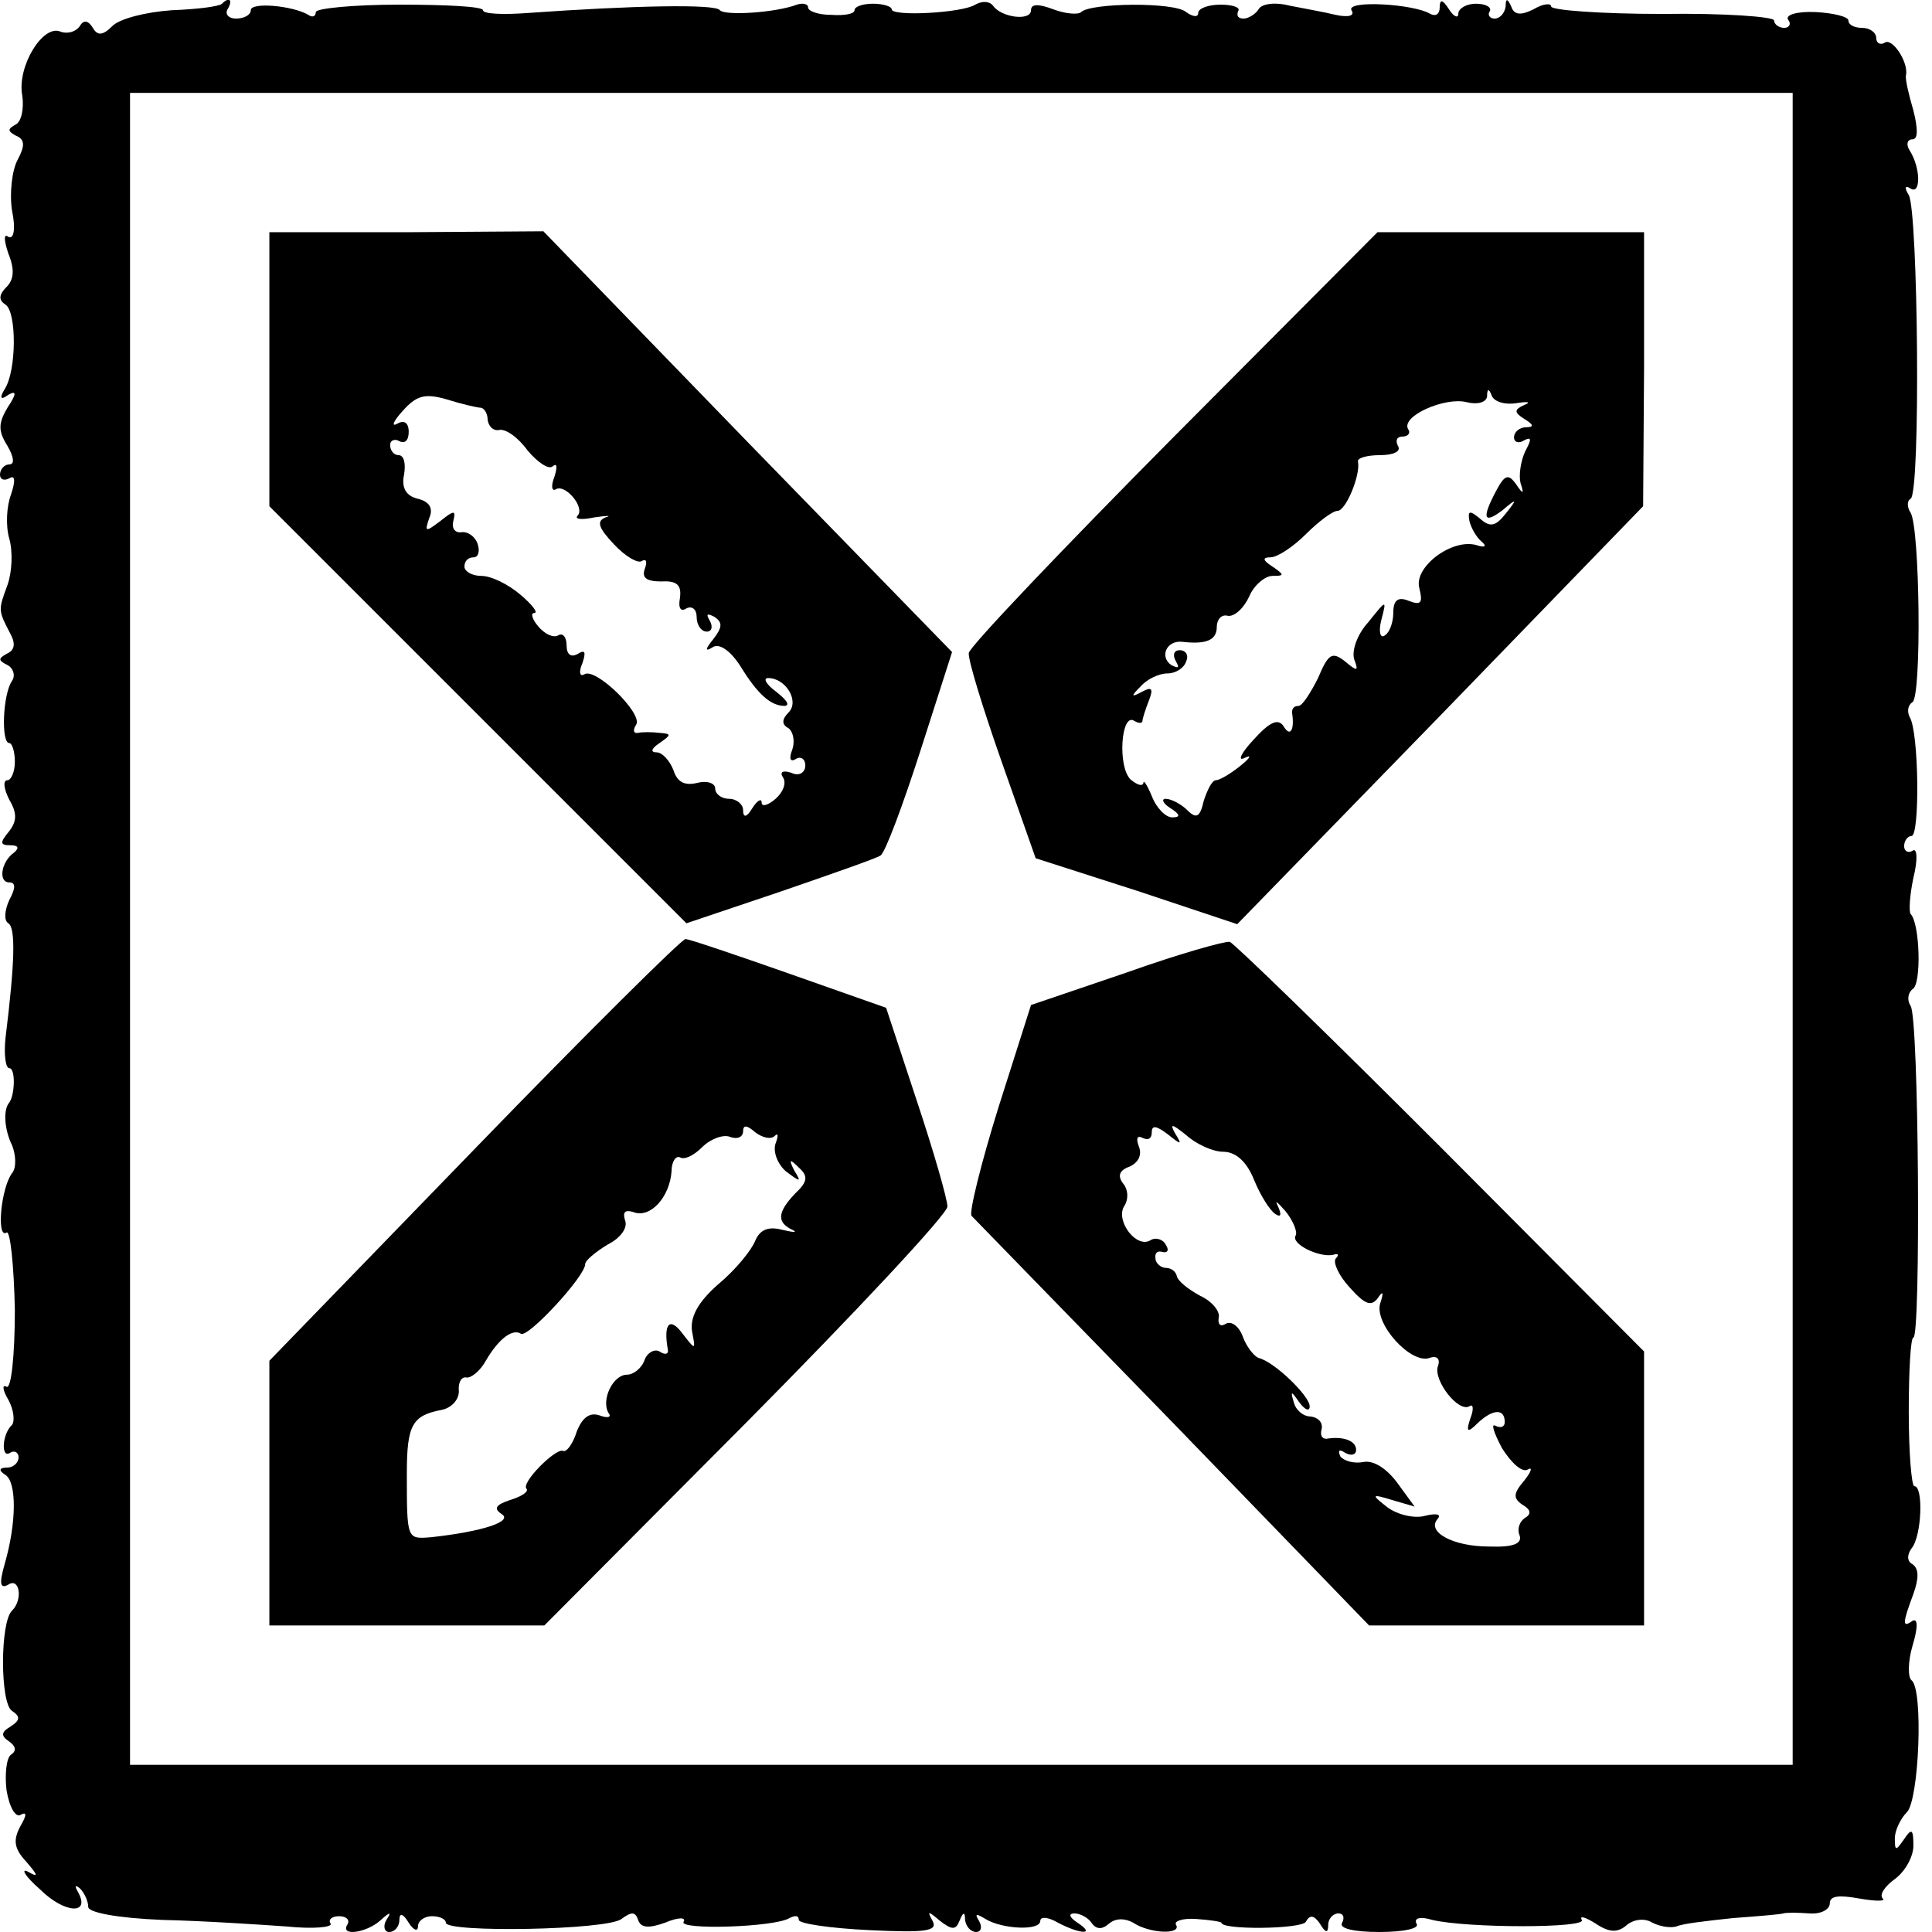
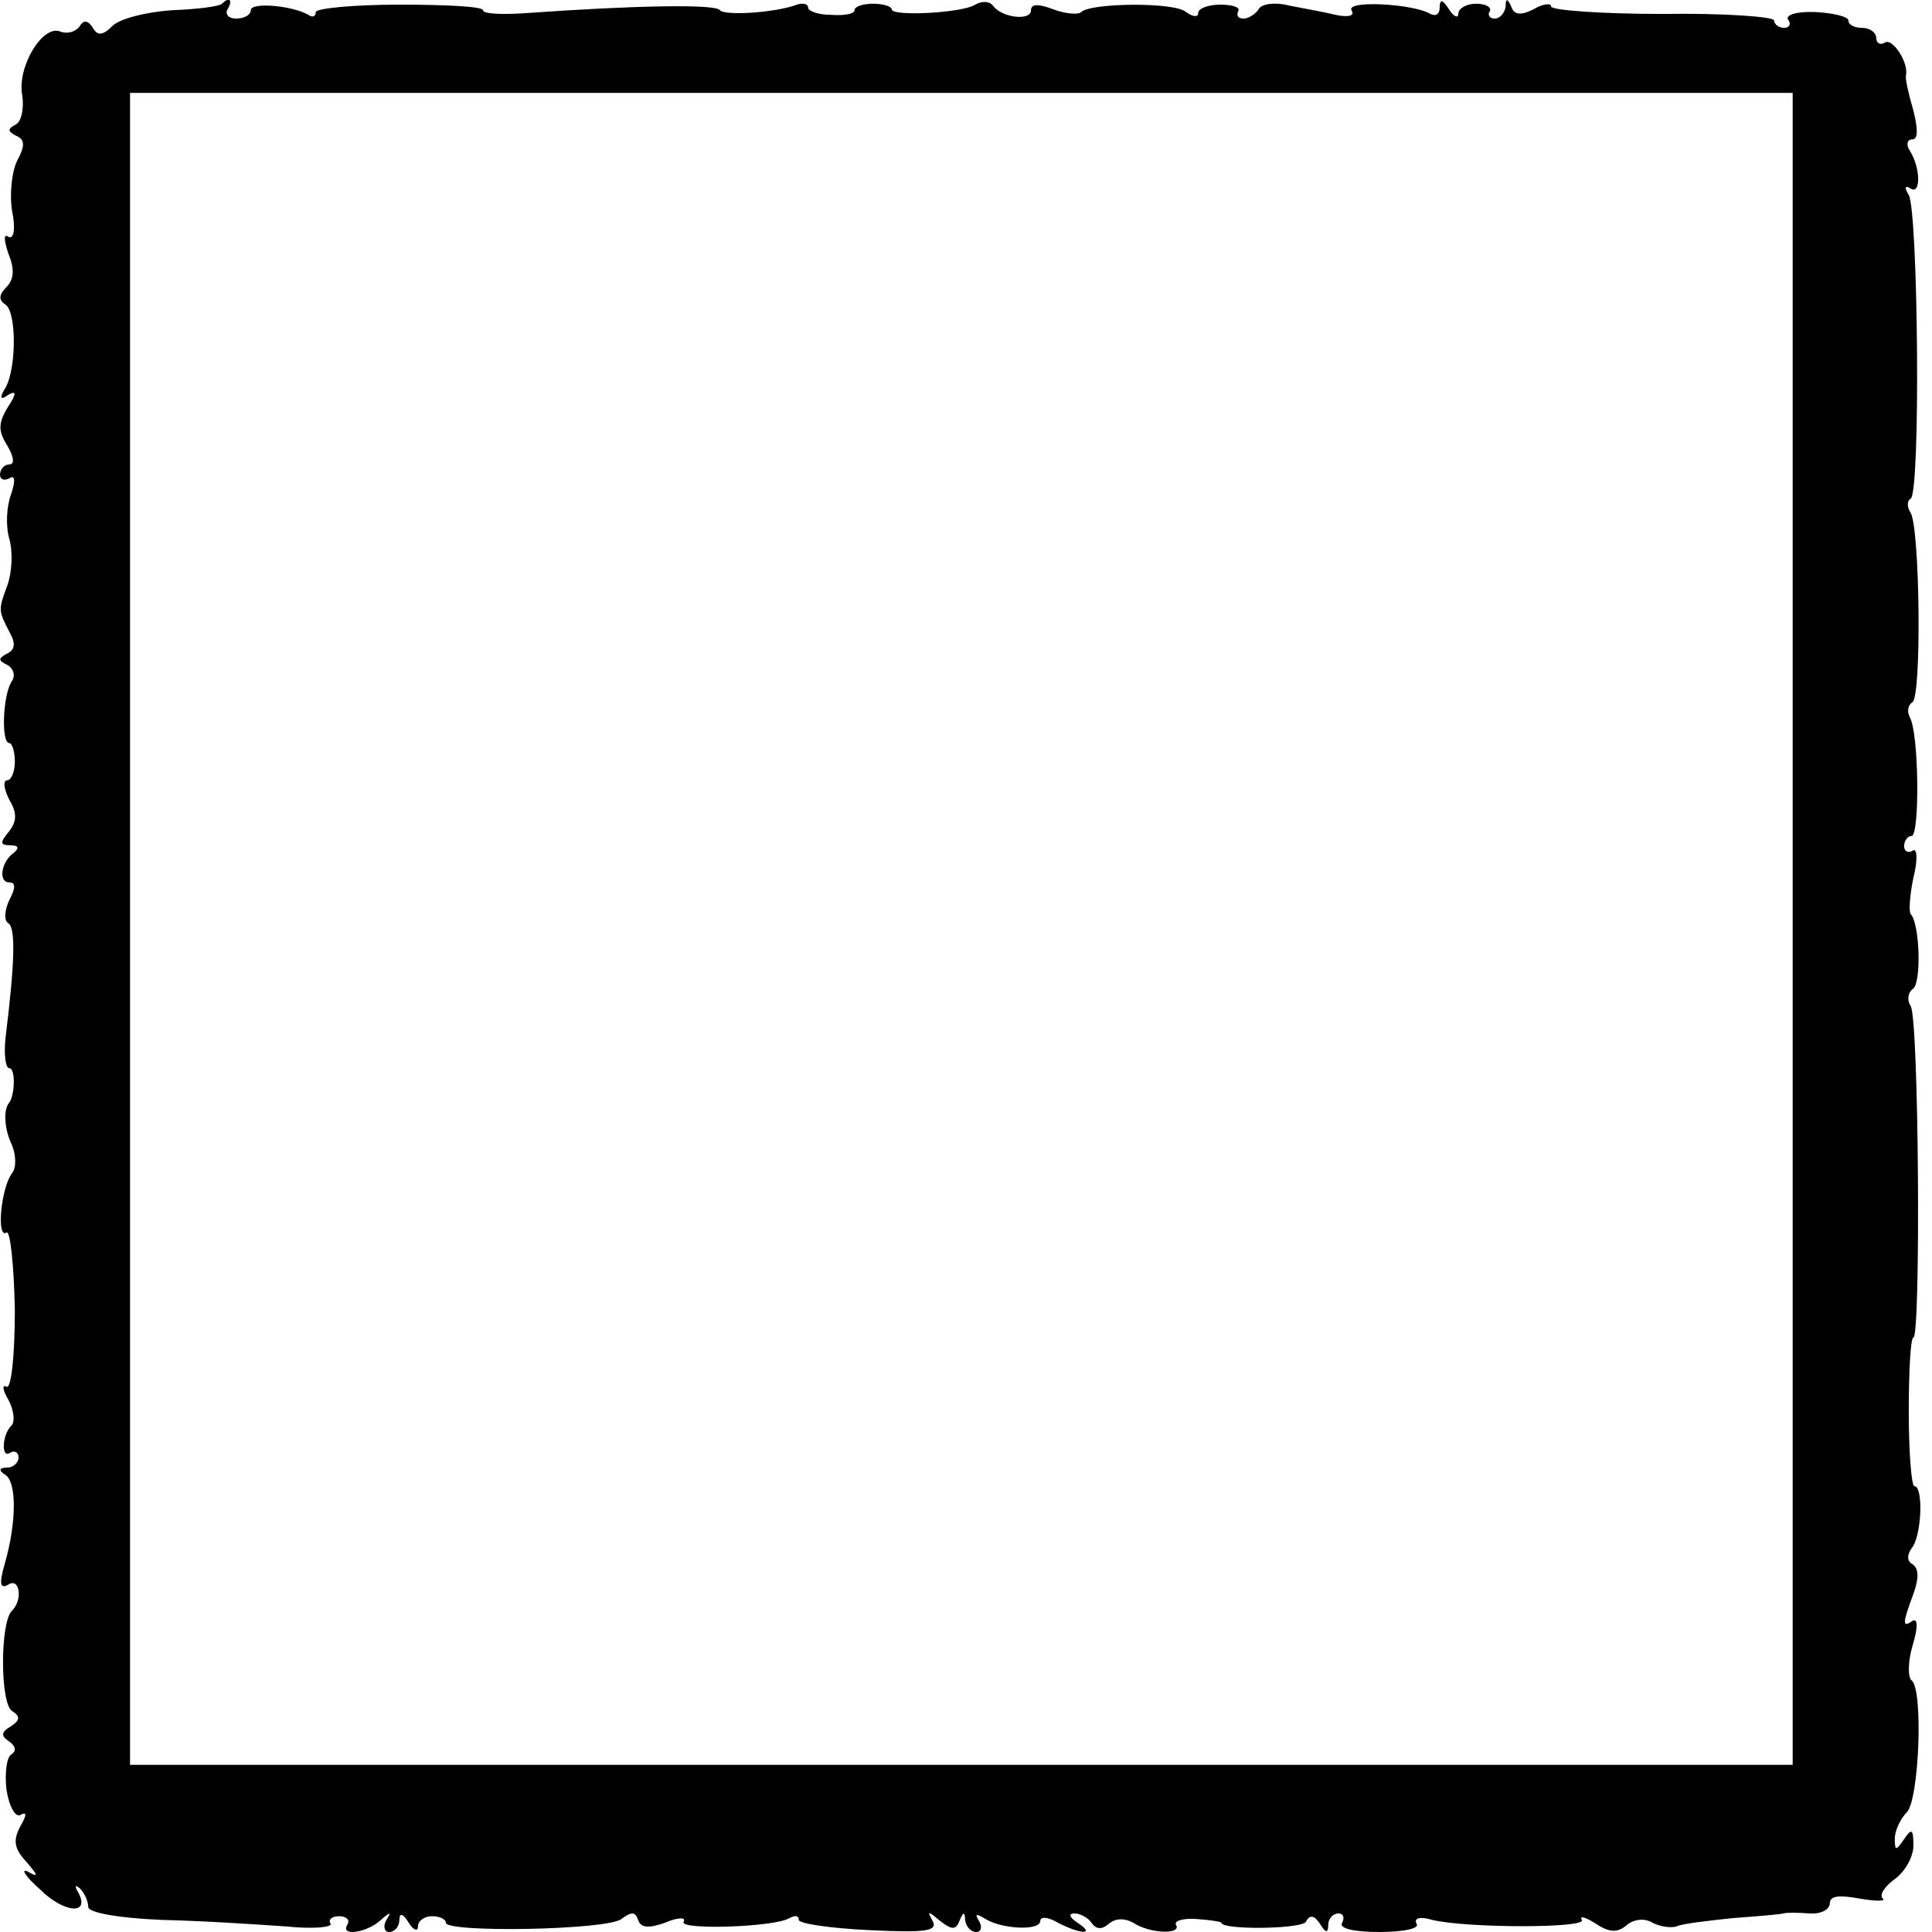
<svg xmlns="http://www.w3.org/2000/svg" width="208pt" height="208pt" viewBox="0 0 208 208" preserveAspectRatio="xMidYMid meet">
  <g transform="translate(0,208) scale(0.1,-0.1)" fill="#000000" stroke="none">
    <path d="M239 2076 c-3 -3 -27 -6 -54 -7 -28 -2 -56 -9 -64 -17 -10 -10 -16 -11 -21 -2 -5 8 -10 9 -14 2 -4 -6 -13 -9 -21 -6 -19 8 -47 -38 -41 -69 2 -14 -1 -28 -7 -31 -9 -5 -9 -7 0 -12 10 -4 10 -11 2 -26 -6 -11 -9 -36 -6 -55 4 -19 2 -31 -4 -28 -5 4 -5 -3 0 -18 7 -17 6 -28 -2 -36 -8 -8 -9 -14 -1 -19 12 -8 12 -71 -1 -91 -6 -10 -4 -12 4 -6 9 5 9 1 -1 -14 -10 -17 -10 -25 0 -41 7 -12 8 -20 2 -20 -5 0 -10 -5 -10 -11 0 -5 4 -7 10 -4 6 4 7 -2 2 -17 -5 -13 -6 -34 -2 -48 4 -14 3 -36 -2 -50 -10 -27 -10 -27 3 -52 6 -11 5 -18 -4 -22 -9 -5 -9 -7 1 -12 6 -3 9 -11 5 -17 -10 -14 -12 -67 -3 -67 3 0 6 -9 6 -20 0 -11 -4 -20 -8 -20 -5 0 -4 -9 2 -21 9 -15 8 -24 -1 -35 -9 -11 -9 -14 2 -14 9 0 10 -3 4 -8 -14 -10 -17 -32 -5 -32 7 0 7 -6 0 -19 -5 -11 -6 -22 -1 -25 8 -5 7 -42 -3 -123 -2 -18 0 -33 4 -33 7 0 6 -29 0 -37 -7 -8 -5 -30 3 -46 4 -10 5 -24 0 -30 -12 -16 -17 -71 -6 -64 4 3 8 -35 9 -83 0 -50 -4 -86 -9 -83 -5 3 -4 -4 2 -14 6 -11 7 -23 4 -27 -11 -10 -12 -37 -2 -30 5 3 9 0 9 -5 0 -6 -6 -11 -12 -11 -9 0 -10 -3 -2 -8 12 -8 12 -51 -1 -96 -6 -21 -5 -27 4 -22 12 8 16 -16 4 -28 -13 -12 -13 -100 0 -108 9 -6 9 -10 -2 -17 -10 -6 -10 -10 -1 -16 7 -5 8 -10 2 -14 -5 -3 -7 -21 -5 -38 3 -19 10 -30 15 -27 7 4 7 0 0 -12 -8 -15 -7 -24 6 -38 13 -15 14 -18 2 -11 -8 4 -3 -5 13 -19 26 -26 55 -28 41 -3 -4 7 -3 8 2 4 5 -5 9 -14 9 -20 0 -6 31 -12 80 -14 44 -1 104 -5 133 -7 29 -3 50 -1 48 3 -3 4 1 8 9 8 8 0 12 -4 9 -9 -8 -13 20 -9 35 4 11 10 13 10 7 1 -4 -7 -2 -13 3 -13 6 0 11 6 11 13 0 8 4 7 10 -3 5 -8 10 -10 10 -4 0 6 7 11 15 11 8 0 15 -3 15 -7 0 -11 174 -8 189 4 11 8 15 8 18 -1 3 -9 12 -9 29 -3 14 6 23 6 20 1 -6 -9 98 -6 114 4 6 3 10 3 10 -2 0 -4 34 -9 76 -11 61 -3 74 -1 68 10 -6 11 -5 11 8 0 13 -10 17 -10 21 0 4 10 6 10 6 1 1 -7 6 -13 12 -13 5 0 7 5 3 12 -5 8 -3 8 7 2 18 -11 59 -13 59 -2 0 5 9 4 19 -2 25 -13 41 -13 21 0 -9 6 -10 10 -3 10 6 0 15 -5 18 -10 5 -7 11 -8 19 -1 7 6 17 6 26 1 18 -12 53 -13 46 -2 -2 4 8 7 22 6 15 -1 27 -3 27 -4 0 -8 86 -7 91 1 4 8 9 7 15 -2 6 -10 9 -11 9 -1 0 6 5 12 11 12 5 0 7 -4 4 -10 -4 -6 12 -10 40 -10 27 0 44 4 40 9 -3 6 4 8 17 4 38 -9 167 -9 161 0 -3 5 4 3 15 -4 15 -10 24 -10 34 -1 8 6 19 7 27 2 8 -4 19 -6 26 -4 6 3 33 6 61 9 27 2 51 4 54 5 3 1 15 1 28 0 12 -1 22 4 22 11 0 8 10 9 32 5 17 -3 29 -3 25 0 -4 4 2 13 13 21 11 8 20 24 20 36 0 18 -2 19 -10 7 -9 -13 -10 -13 -10 1 0 8 6 21 13 28 13 13 18 132 5 142 -4 3 -4 20 1 37 6 20 6 30 0 27 -11 -8 -11 -3 1 29 6 17 6 27 -1 32 -6 3 -6 10 -1 17 11 13 13 67 3 67 -3 0 -6 36 -6 80 0 44 2 80 5 80 8 0 6 344 -3 357 -4 6 -3 14 2 18 10 5 8 71 -2 81 -2 3 -1 20 3 39 5 20 4 33 -1 29 -5 -3 -9 0 -9 5 0 6 4 11 8 11 9 0 8 112 -2 128 -3 6 -2 13 3 16 10 7 8 187 -2 204 -4 6 -4 13 0 15 11 7 8 310 -2 327 -5 8 -4 11 2 7 11 -7 11 22 -1 41 -4 6 -3 12 3 12 6 0 6 11 1 31 -5 17 -9 34 -8 38 3 14 -15 41 -23 35 -5 -3 -9 0 -9 5 0 6 -7 11 -15 11 -8 0 -15 3 -15 8 0 4 -16 8 -35 9 -20 1 -33 -3 -30 -8 4 -5 1 -9 -4 -9 -6 0 -11 4 -11 8 0 4 -54 8 -120 7 -66 0 -120 4 -120 8 0 4 -9 3 -19 -3 -14 -7 -21 -6 -24 3 -4 9 -6 9 -6 0 -1 -7 -6 -13 -12 -13 -5 0 -8 4 -5 8 2 4 -4 8 -15 8 -10 0 -19 -5 -19 -11 0 -5 -5 -3 -10 5 -7 11 -10 11 -10 2 0 -7 -4 -10 -10 -7 -18 11 -91 15 -85 4 4 -6 -3 -8 -17 -5 -12 3 -35 7 -50 10 -15 4 -30 2 -33 -4 -3 -5 -11 -10 -16 -10 -6 0 -8 3 -6 8 3 4 -6 7 -19 7 -13 0 -24 -4 -24 -9 0 -5 -6 -4 -13 1 -12 11 -103 10 -113 0 -3 -3 -17 -2 -30 3 -16 6 -24 6 -24 -1 0 -12 -32 -8 -41 5 -4 5 -12 5 -19 1 -14 -9 -90 -13 -90 -5 0 3 -9 6 -20 6 -11 0 -20 -3 -20 -7 0 -4 -11 -6 -25 -5 -14 0 -25 4 -25 8 0 4 -6 5 -12 3 -24 -9 -78 -12 -83 -6 -4 7 -95 5 -207 -3 -27 -2 -48 -1 -48 3 0 4 -40 6 -90 6 -49 0 -90 -4 -90 -8 0 -5 -4 -6 -8 -3 -17 10 -62 14 -62 5 0 -5 -7 -9 -16 -9 -8 0 -12 5 -9 10 6 10 2 14 -6 6z m1691 -996 l0 -900 -895 0 -895 0 0 900 0 900 895 0 895 0 0 -900z" />
-     <path d="M290 1682 l0 -147 225 -225 224 -224 101 34 c55 19 104 36 108 39 5 3 24 54 43 113 l34 106 -220 226 -220 227 -147 -1 -148 0 0 -148z m228 -41 c4 -1 7 -7 7 -13 1 -7 6 -12 12 -11 7 2 21 -8 31 -22 11 -13 23 -21 27 -17 5 4 5 -1 2 -11 -4 -10 -3 -16 1 -14 10 7 32 -19 24 -28 -4 -4 4 -5 18 -2 14 2 19 2 12 0 -10 -4 -8 -11 9 -29 12 -13 26 -21 30 -18 5 3 6 -1 3 -9 -3 -9 2 -13 18 -13 17 1 22 -4 20 -18 -2 -11 1 -15 7 -11 6 3 11 -1 11 -9 0 -9 5 -16 11 -16 5 0 7 5 3 12 -4 7 -3 8 5 4 9 -6 9 -11 -1 -24 -9 -11 -9 -14 -1 -9 7 5 19 -3 30 -20 19 -31 33 -43 48 -43 6 1 1 7 -9 15 -11 8 -15 15 -9 15 19 0 34 -25 22 -37 -7 -7 -8 -13 0 -17 5 -4 7 -14 4 -23 -4 -10 -2 -14 4 -10 5 3 10 0 10 -7 0 -8 -7 -12 -15 -8 -9 3 -13 1 -9 -5 4 -6 0 -16 -8 -23 -8 -7 -15 -9 -15 -4 0 5 -5 2 -10 -6 -6 -10 -10 -11 -10 -2 0 6 -7 12 -15 12 -8 0 -15 5 -15 11 0 6 -9 9 -20 6 -13 -3 -21 1 -25 14 -4 10 -12 19 -18 19 -7 0 -6 4 3 10 13 9 13 10 0 11 -8 1 -19 1 -23 0 -5 -1 -6 3 -2 9 7 12 -44 62 -56 54 -5 -3 -6 3 -2 12 4 12 3 15 -5 10 -7 -4 -12 -1 -12 9 0 9 -4 14 -9 11 -5 -3 -14 1 -21 9 -7 8 -9 15 -5 15 5 0 -2 9 -15 20 -13 11 -31 20 -42 20 -10 0 -18 5 -18 10 0 6 4 10 10 10 5 0 7 7 4 15 -3 8 -11 13 -17 12 -7 -1 -11 4 -9 12 3 12 1 12 -14 0 -16 -12 -17 -12 -12 3 5 11 0 18 -12 21 -13 3 -18 12 -15 26 2 12 0 21 -6 21 -5 0 -9 5 -9 11 0 5 5 7 10 4 6 -3 10 1 10 10 0 10 -5 13 -12 9 -7 -4 -5 2 5 13 15 17 24 20 48 13 16 -5 33 -9 37 -9z" />
-     <path d="M1264 1610 c-120 -121 -220 -226 -221 -233 -1 -7 15 -59 35 -116 l37 -105 109 -35 108 -36 219 225 218 225 1 148 0 147 -143 0 -144 0 -219 -220z m369 36 c12 2 16 1 8 -2 -11 -5 -11 -8 0 -15 10 -6 11 -9 2 -9 -7 0 -13 -5 -13 -11 0 -5 5 -7 11 -3 8 4 8 1 1 -12 -5 -11 -7 -26 -5 -34 4 -12 3 -13 -5 -1 -8 11 -12 10 -21 -7 -16 -30 -14 -37 7 -21 15 13 16 12 3 -4 -11 -14 -17 -15 -28 -5 -11 9 -13 8 -11 -3 2 -8 8 -18 13 -22 6 -5 4 -7 -5 -4 -26 8 -68 -23 -62 -46 4 -16 2 -19 -11 -14 -12 5 -17 1 -17 -13 0 -10 -4 -21 -9 -24 -5 -4 -7 4 -4 16 6 23 6 23 -14 -2 -12 -13 -18 -31 -15 -40 5 -13 3 -13 -10 -2 -14 11 -18 8 -29 -18 -8 -16 -17 -30 -21 -30 -5 0 -7 -3 -7 -7 3 -19 -2 -27 -9 -15 -6 9 -15 5 -33 -15 -13 -14 -17 -23 -9 -19 8 4 6 0 -4 -8 -11 -9 -23 -16 -27 -16 -4 0 -9 -10 -13 -22 -4 -18 -8 -20 -18 -10 -6 6 -17 12 -23 12 -5 0 -3 -5 5 -10 11 -7 11 -10 2 -10 -7 0 -17 10 -22 23 -5 12 -9 18 -9 14 -1 -4 -7 -2 -14 4 -14 14 -10 72 4 63 5 -3 9 -3 9 0 0 2 3 12 7 22 5 13 3 15 -8 9 -11 -6 -12 -5 -1 6 7 8 20 14 29 14 9 0 18 6 20 13 3 6 0 12 -7 12 -6 0 -8 -5 -4 -12 4 -7 3 -8 -5 -4 -13 9 -5 27 12 25 26 -3 37 2 37 16 0 8 5 14 12 12 7 -1 17 8 23 21 5 12 17 22 25 22 13 0 13 1 0 10 -11 7 -11 10 -2 10 7 0 24 11 38 25 14 14 29 25 34 25 9 0 25 39 22 53 -1 4 10 7 24 7 14 0 23 4 19 10 -3 6 -1 10 5 10 6 0 9 4 6 8 -8 14 40 35 63 29 12 -3 21 0 22 6 0 9 2 9 5 1 3 -7 15 -10 27 -8z" />
-     <path d="M511 843 l-221 -228 0 -142 0 -143 148 0 148 0 217 218 c119 120 217 225 217 233 0 8 -15 60 -33 114 l-33 100 -105 37 c-57 20 -107 37 -111 37 -3 1 -106 -101 -227 -226z m323 14 c4 4 4 0 1 -8 -3 -9 2 -22 11 -30 16 -12 17 -12 9 1 -6 12 -5 13 5 3 10 -9 10 -15 -4 -28 -19 -20 -20 -31 -3 -39 6 -3 2 -3 -11 0 -15 4 -24 0 -29 -12 -4 -10 -21 -31 -39 -46 -23 -20 -31 -36 -29 -51 4 -21 4 -21 -10 -3 -14 19 -21 11 -16 -17 1 -5 -3 -6 -9 -2 -5 3 -13 -1 -16 -9 -3 -9 -12 -16 -19 -16 -15 0 -28 -27 -20 -41 4 -5 -1 -6 -9 -3 -11 4 -19 -2 -25 -17 -4 -13 -11 -23 -15 -21 -8 3 -46 -35 -39 -41 2 -3 -5 -8 -18 -12 -15 -5 -18 -9 -9 -15 13 -8 -21 -19 -76 -25 -26 -2 -26 -3 -26 69 0 52 6 62 37 68 11 2 19 11 19 20 -1 10 3 16 8 15 5 -1 15 7 21 18 14 24 29 35 38 29 8 -4 69 62 69 75 0 4 11 13 24 21 14 7 22 18 19 26 -3 9 0 12 9 9 18 -7 39 16 41 44 0 11 5 17 9 15 5 -3 15 2 24 11 9 9 23 14 30 11 8 -3 14 0 14 6 0 7 4 7 13 -1 8 -6 17 -8 21 -4z" />
-     <path d="M1213 1033 l-103 -35 -35 -110 c-19 -61 -32 -114 -29 -117 3 -3 101 -104 217 -223 l211 -218 148 0 148 0 0 148 0 147 -219 220 c-120 120 -223 220 -227 221 -5 1 -55 -13 -111 -33z m52 -173 c-6 11 -3 10 12 -2 11 -10 29 -18 40 -18 13 0 25 -10 33 -30 7 -17 17 -33 23 -37 6 -4 7 -1 3 8 -4 8 -1 5 8 -5 8 -10 13 -22 11 -26 -6 -9 25 -24 40 -21 6 2 7 0 3 -4 -3 -4 3 -18 15 -31 16 -18 23 -21 30 -12 6 9 7 7 3 -5 -7 -22 33 -66 53 -59 8 3 12 -1 9 -9 -5 -15 22 -50 34 -43 4 3 5 -3 1 -13 -5 -15 -3 -16 8 -5 16 15 29 16 29 1 0 -5 -4 -7 -10 -4 -5 3 -2 -7 7 -24 10 -16 22 -27 28 -23 5 3 4 -2 -4 -12 -12 -14 -12 -19 -2 -26 9 -5 10 -10 3 -14 -6 -4 -9 -12 -6 -19 3 -9 -7 -13 -33 -12 -39 0 -68 16 -55 30 4 5 -2 6 -14 3 -11 -3 -29 1 -40 9 -18 14 -18 15 5 8 l24 -7 -19 26 c-12 16 -26 24 -36 22 -10 -2 -21 1 -25 6 -3 7 -1 8 5 4 7 -4 12 -2 12 3 0 10 -14 15 -32 12 -5 0 -7 4 -5 11 1 7 -4 12 -12 13 -8 0 -16 7 -18 15 -4 13 -3 13 6 0 6 -8 11 -10 11 -4 0 11 -38 48 -55 52 -5 2 -13 12 -17 23 -4 11 -12 17 -18 14 -6 -4 -9 -1 -8 6 2 7 -7 18 -20 24 -13 7 -24 16 -25 21 -1 5 -6 9 -12 9 -5 0 -11 5 -11 10 -1 6 2 9 8 7 5 -1 7 2 3 8 -3 6 -11 8 -16 5 -15 -10 -38 20 -29 36 5 7 5 18 -1 25 -6 8 -4 14 7 18 9 4 14 12 10 22 -3 8 -2 12 4 9 6 -3 10 -1 10 6 0 8 5 7 17 -2 15 -12 16 -12 8 1z" />
  </g>
</svg>